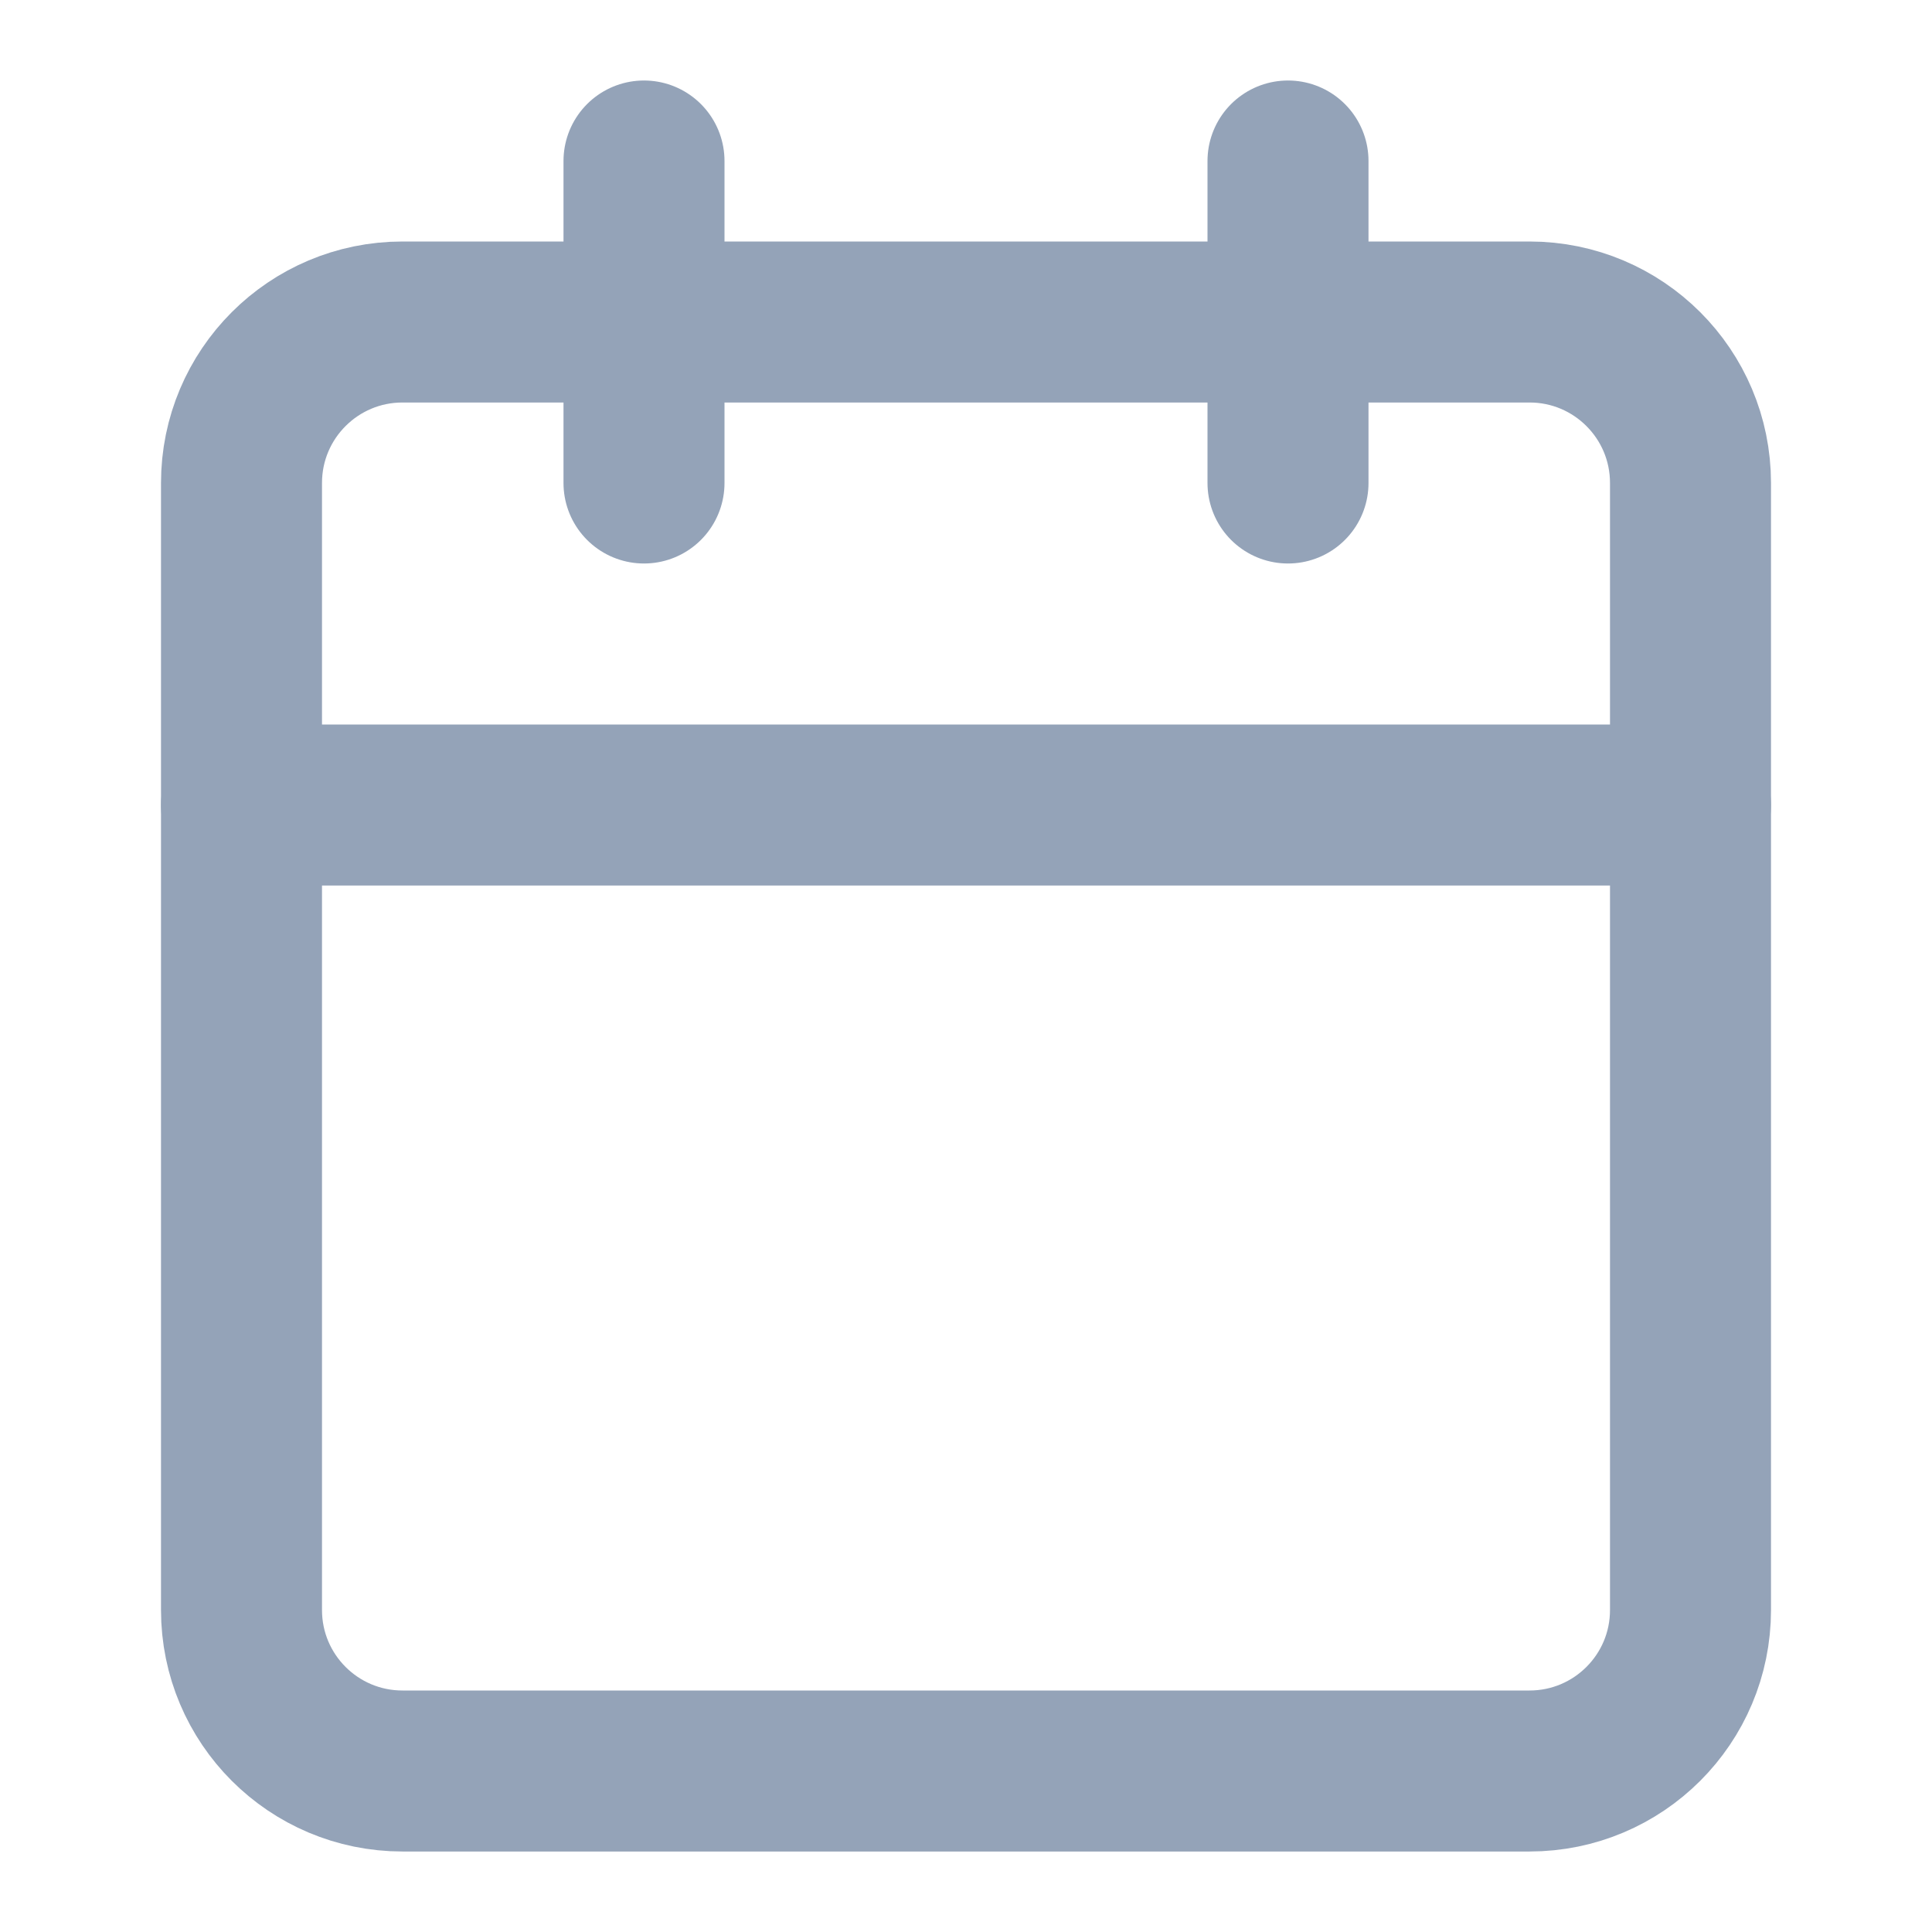
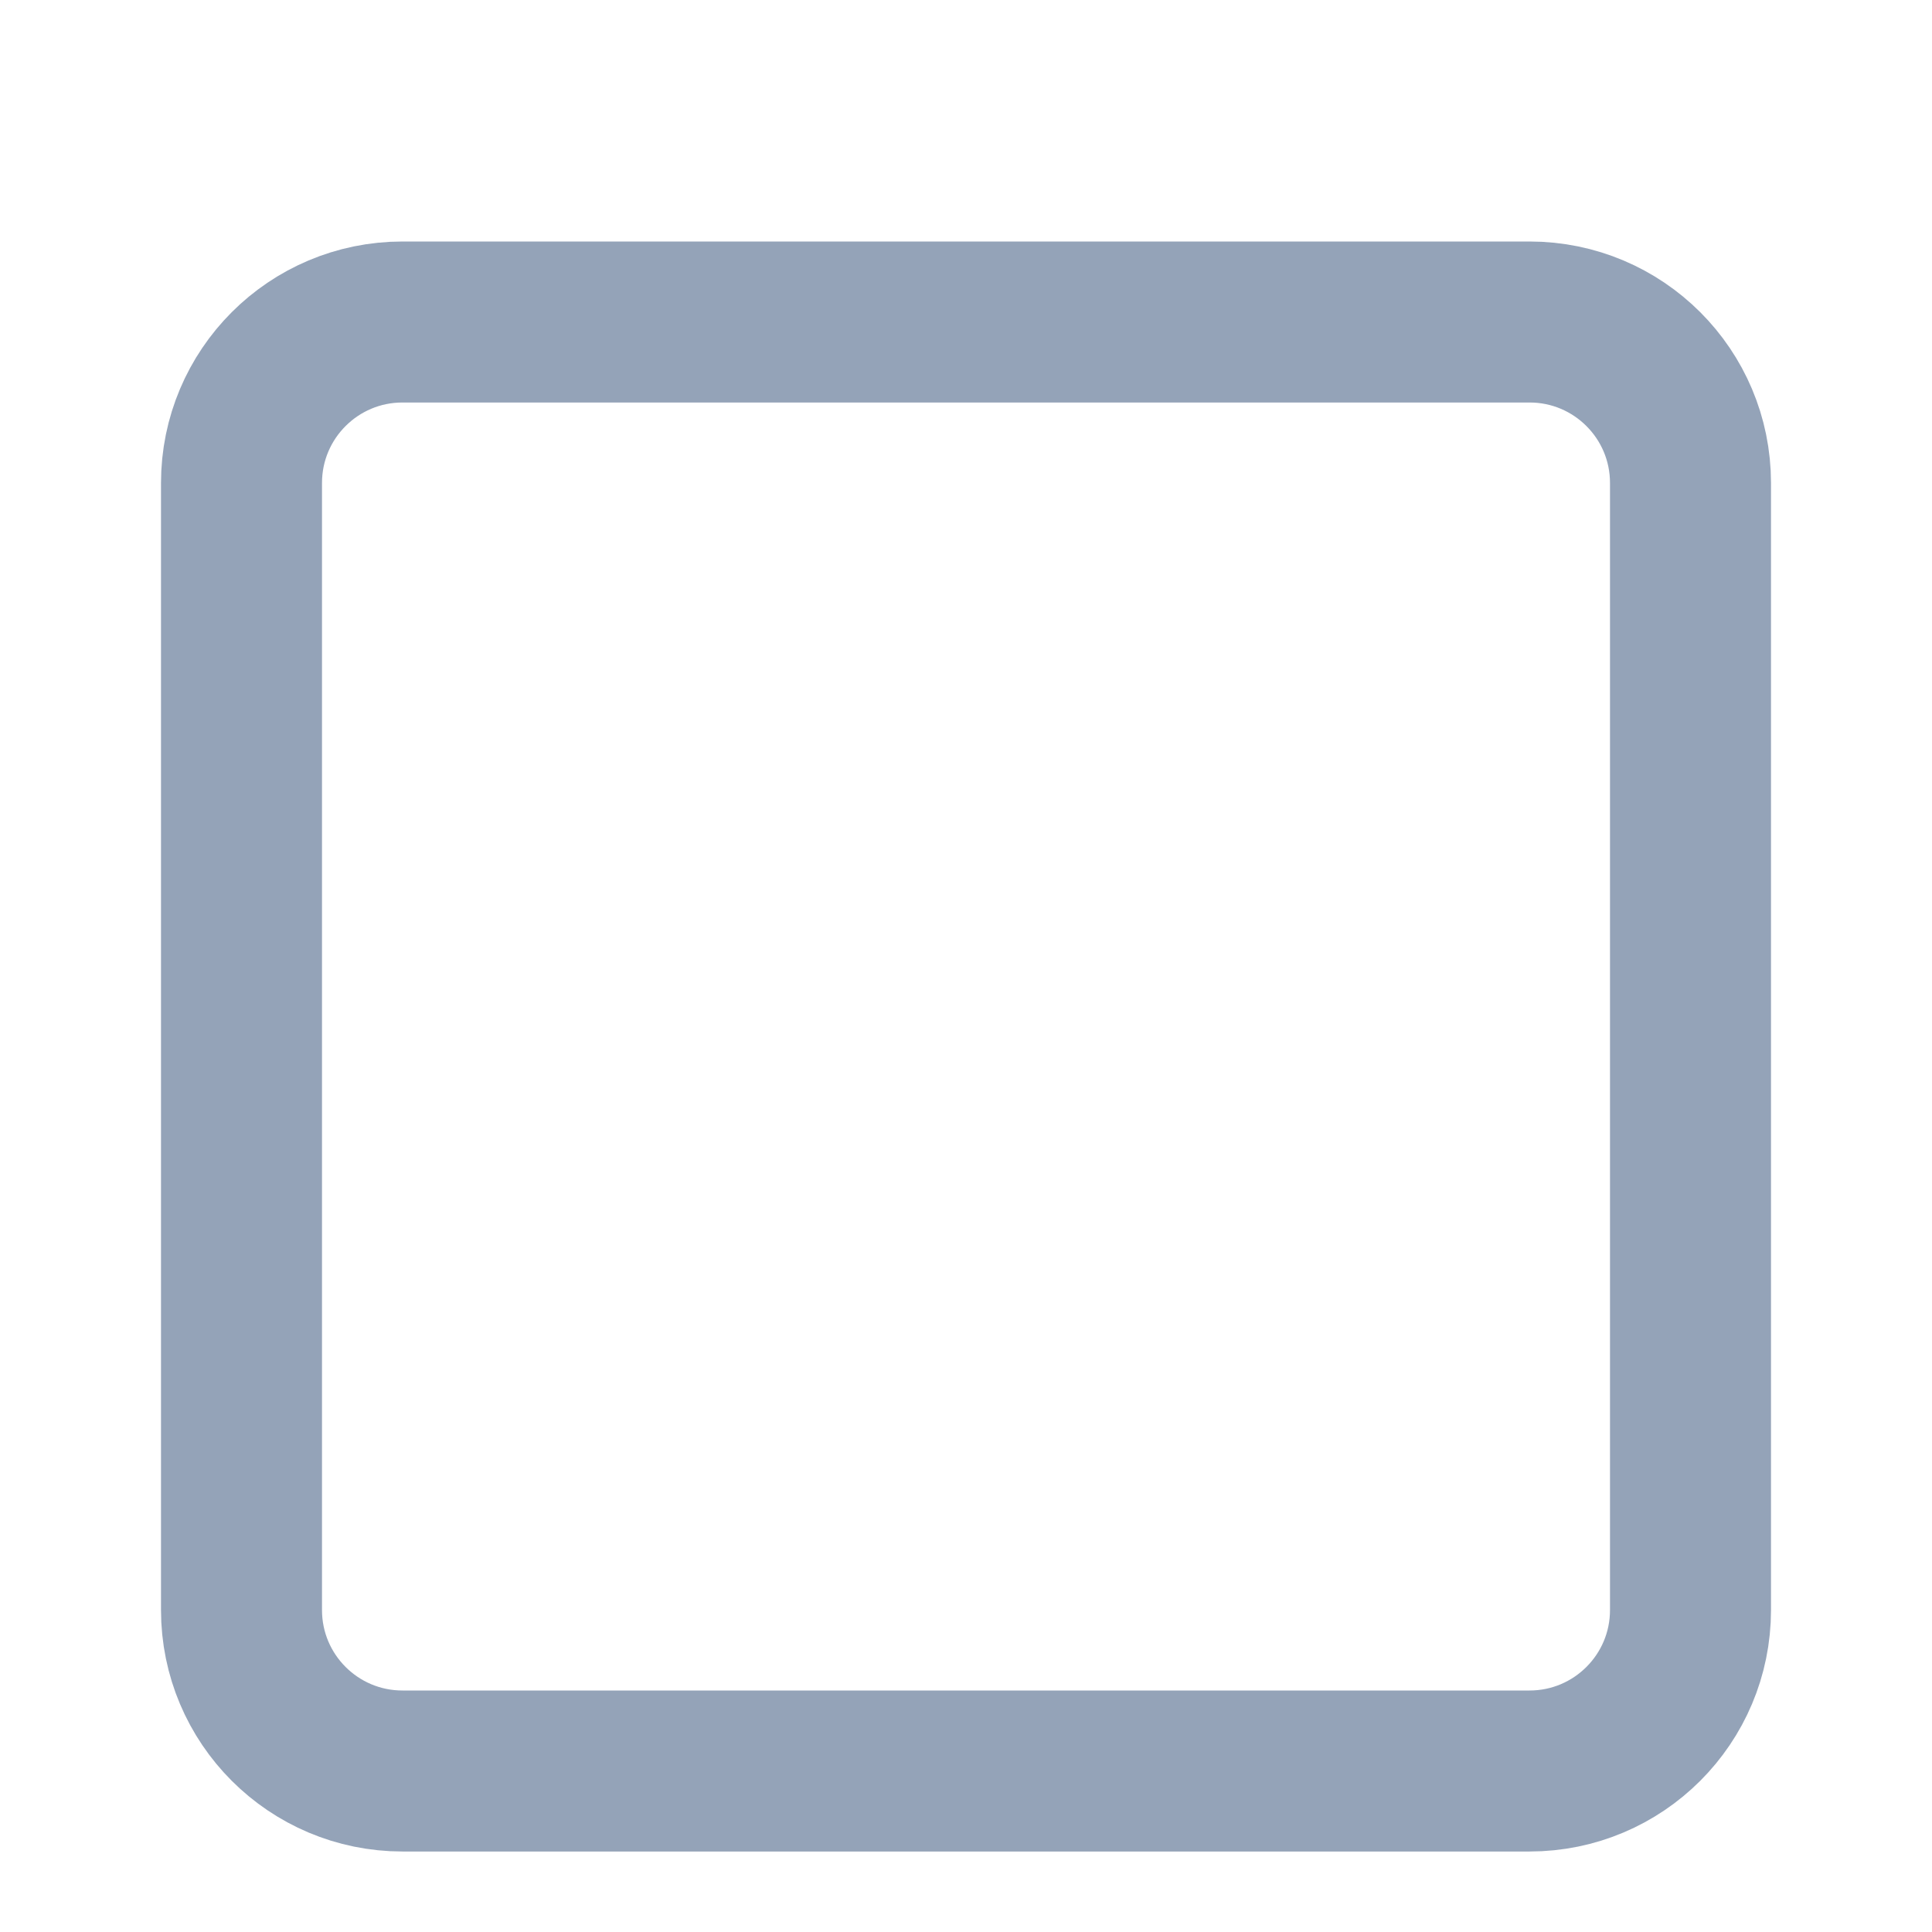
<svg xmlns="http://www.w3.org/2000/svg" width="24" height="24" viewBox="0 0 24 24" fill="none">
  <path d="M19 4H5C3.895 4 3 4.895 3 6V20C3 21.105 3.895 22 5 22H19C20.105 22 21 21.105 21 20V6C21 4.895 20.105 4 19 4Z" stroke="#94A3B8" stroke-width="2" stroke-linecap="round" stroke-linejoin="round" />
-   <path d="M16 2V6" stroke="#94A3B8" stroke-width="2" stroke-linecap="round" stroke-linejoin="round" />
-   <path d="M8 2V6" stroke="#94A3B8" stroke-width="2" stroke-linecap="round" stroke-linejoin="round" />
-   <path d="M3 10H21" stroke="#94A3B8" stroke-width="2" stroke-linecap="round" stroke-linejoin="round" />
</svg>